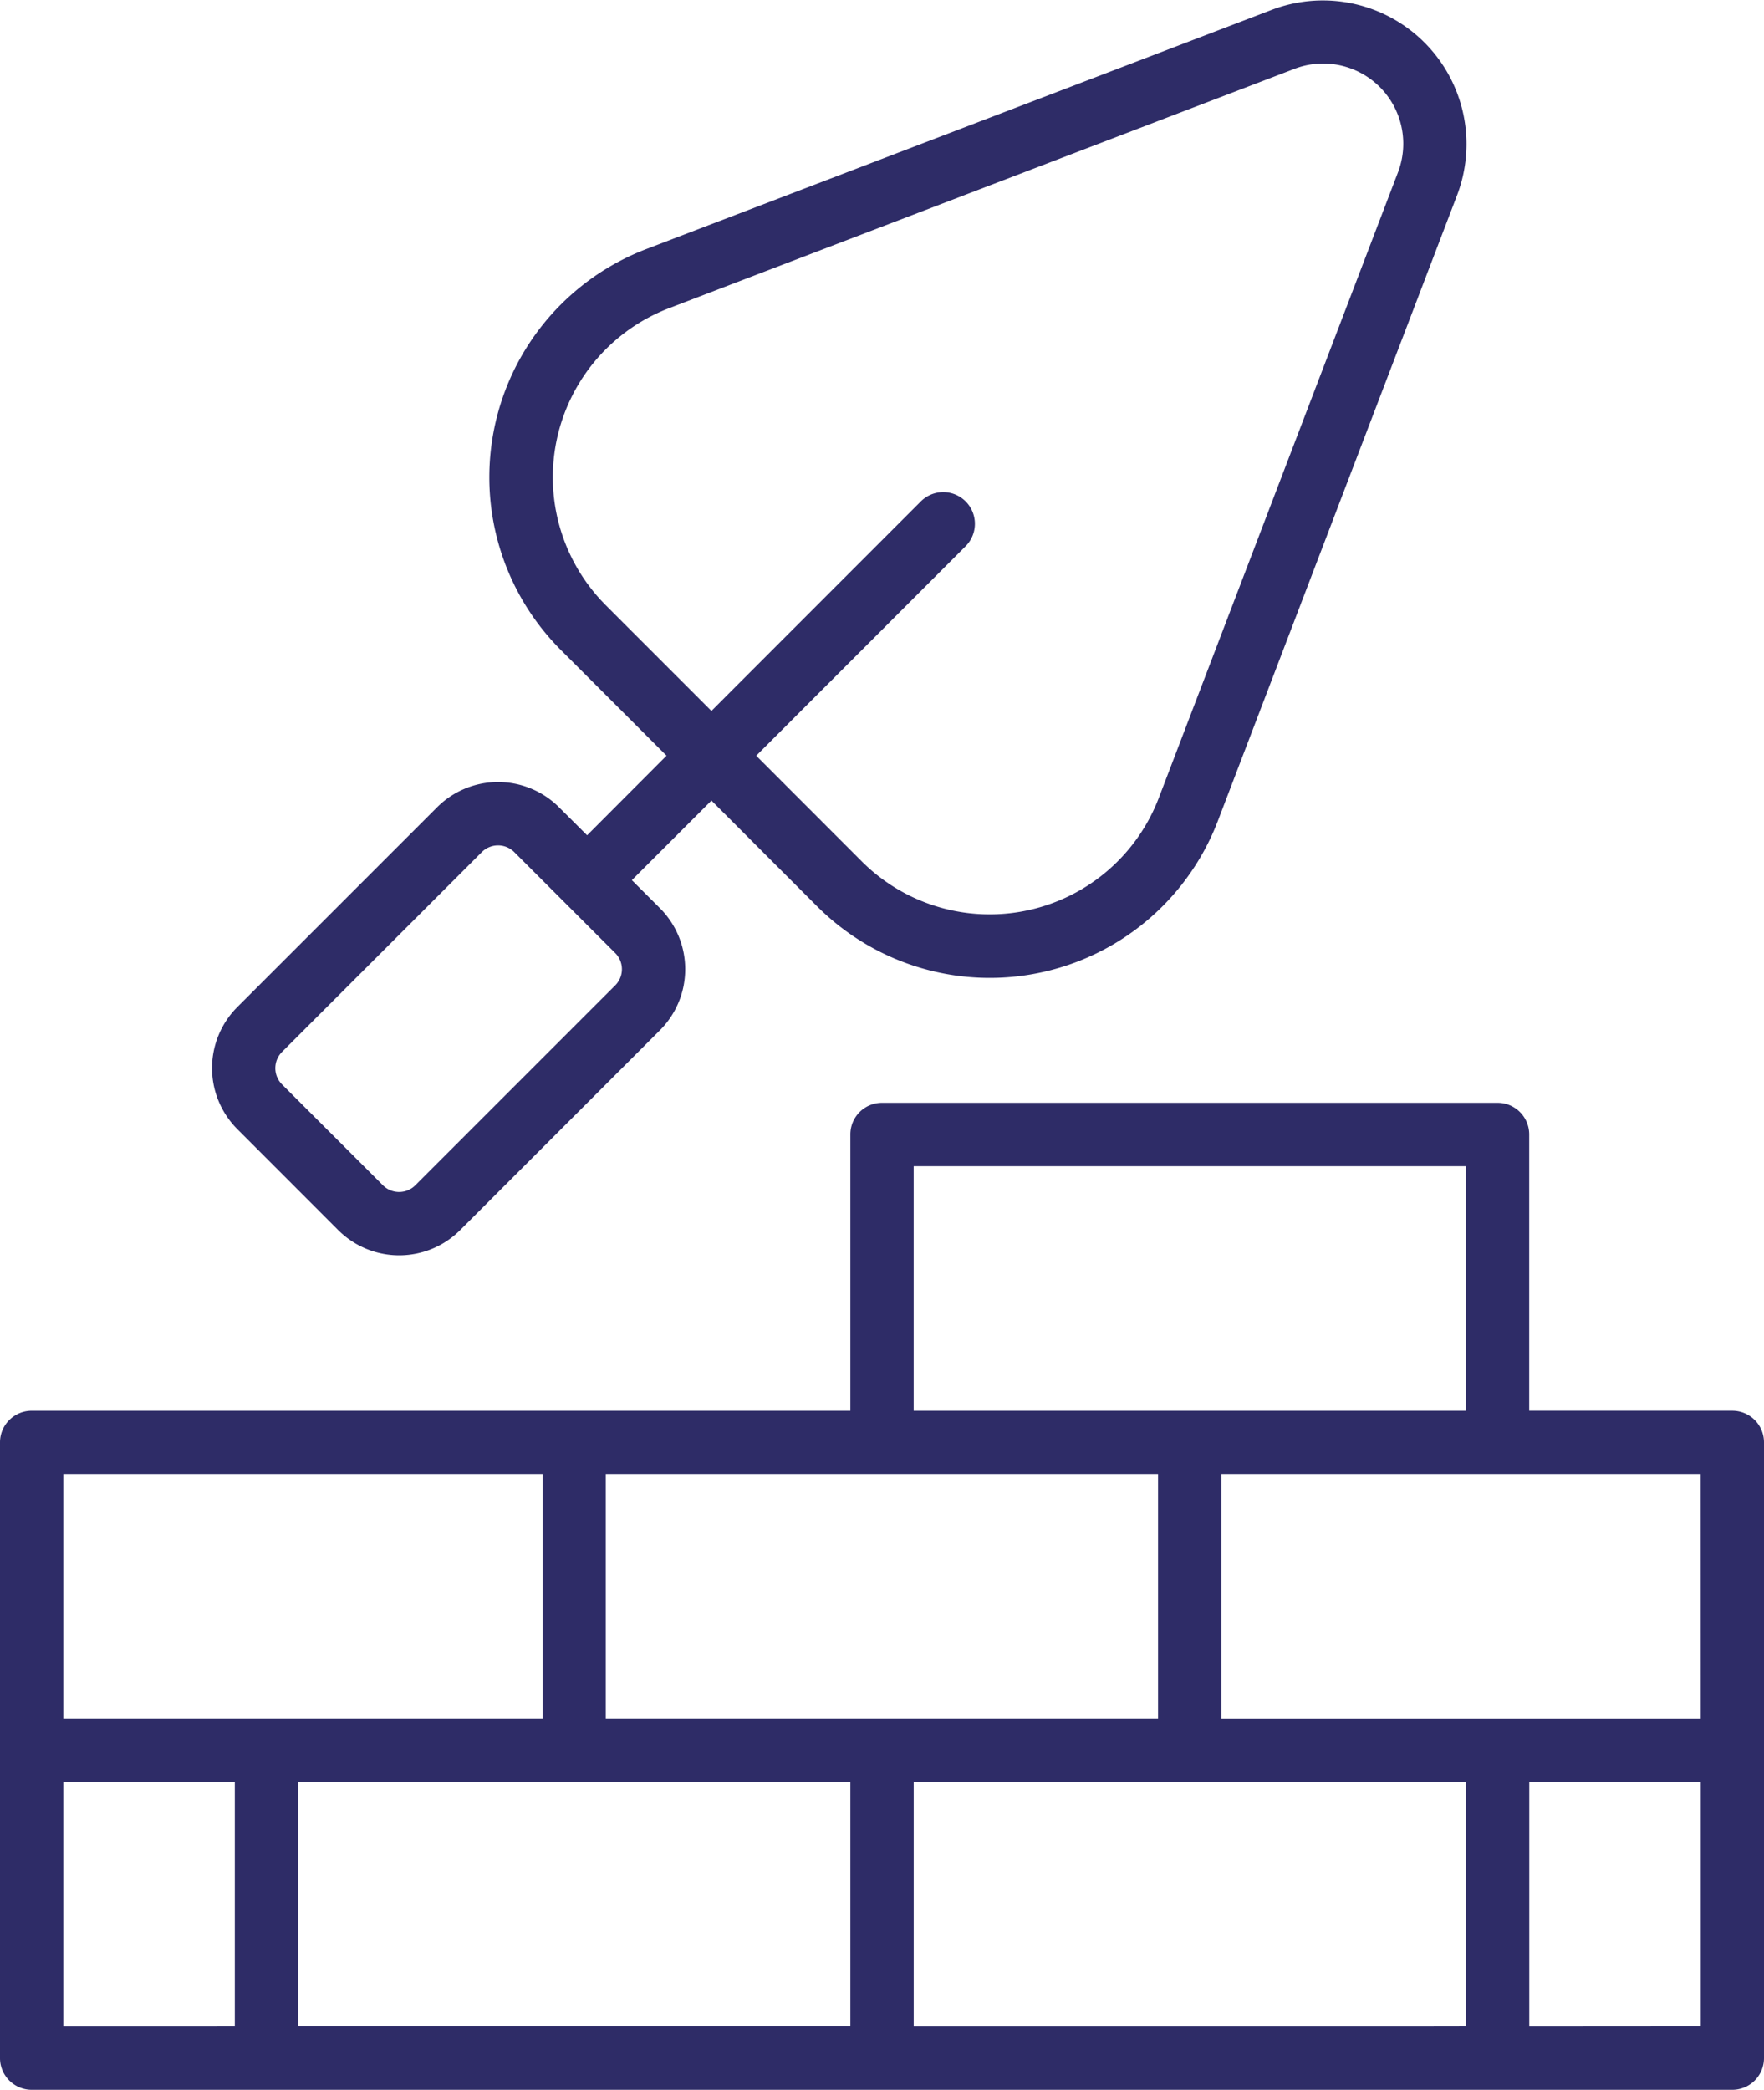
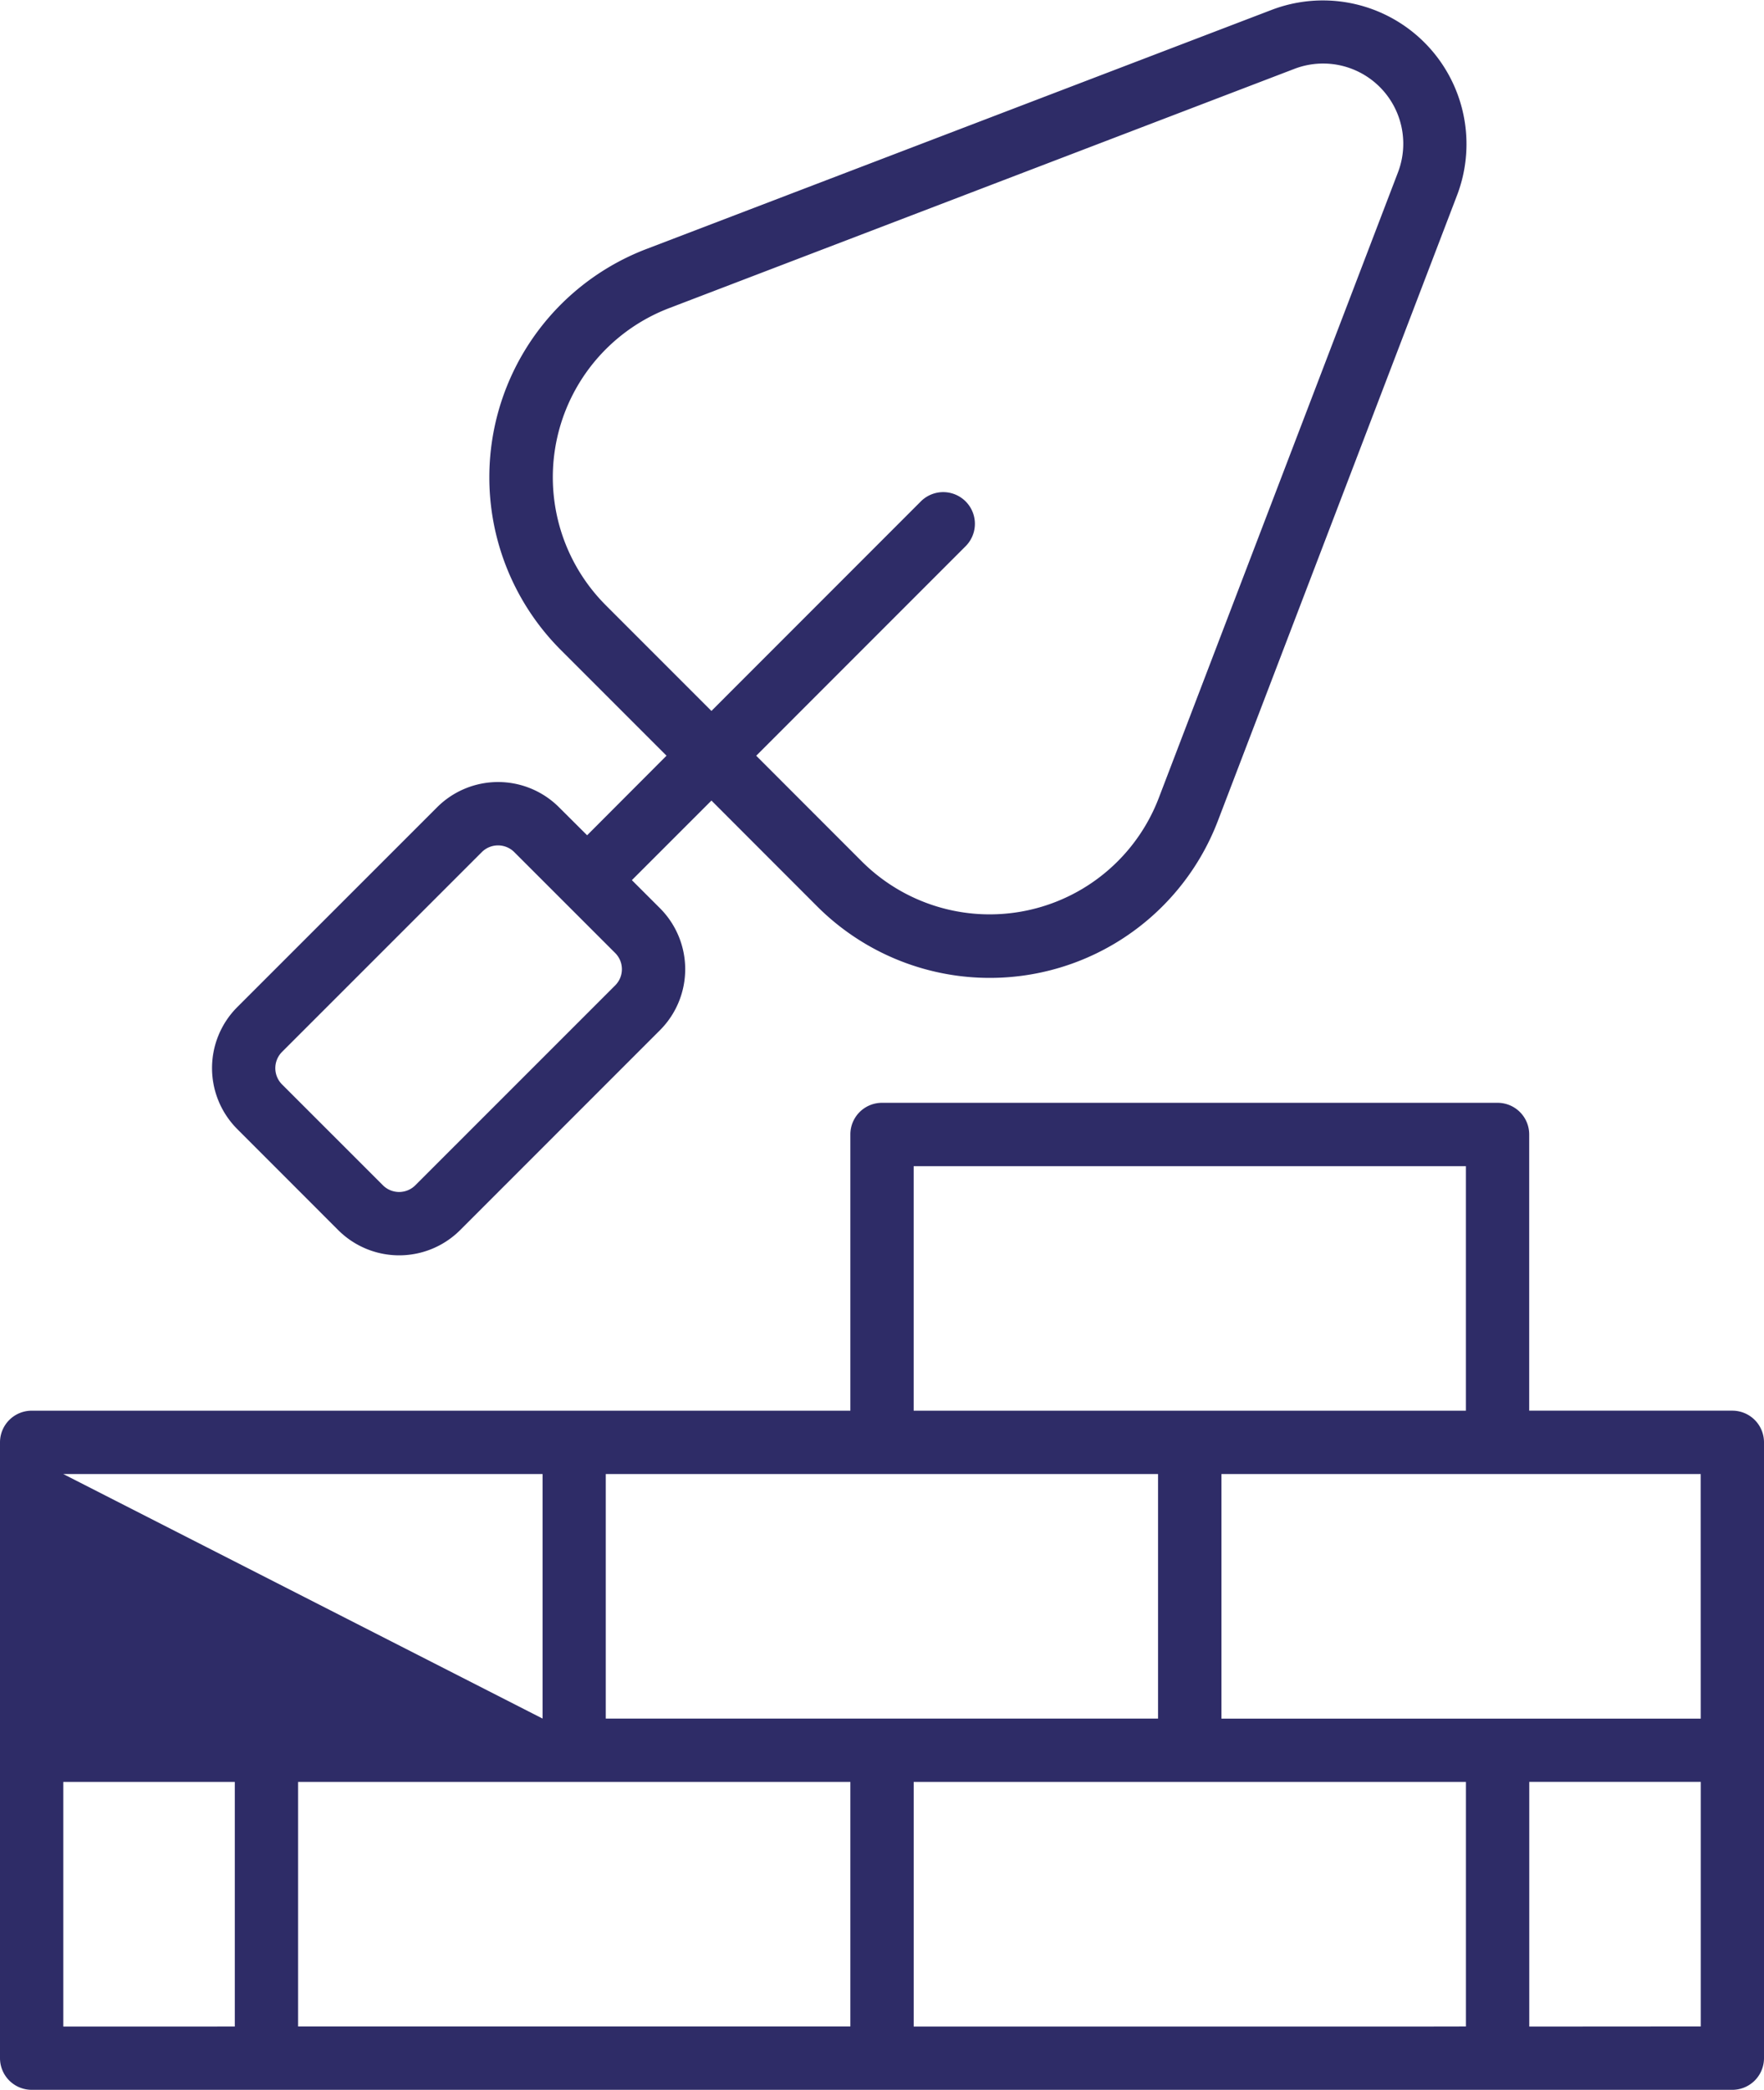
<svg xmlns="http://www.w3.org/2000/svg" width="74.835" height="88.628" viewBox="0 0 74.835 88.628">
-   <path id="zednicke_prace" d="M70.939,68.379,79.42,59.9a.975.975,0,0,1,1.369,0l4.287,4.285a.97.97,0,0,1,0,1.37l-8.483,8.481a.973.973,0,0,1-1.37,0l-4.285-4.283A.976.976,0,0,1,70.939,68.379ZM84.677,49.437l4.48,4.48,8.884-8.886a1.342,1.342,0,0,1,1.9,1.9l-8.884,8.886,4.478,4.48a7.679,7.679,0,0,0,12.6-2.688l10.142-26.517a3.4,3.4,0,0,0-4.4-4.4L87.363,36.835a7.679,7.679,0,0,0-2.687,12.6Zm-11.35,26.5a3.66,3.66,0,0,0,5.167,0l8.483-8.483a3.661,3.661,0,0,0,0-5.168l-1.195-1.193,3.376-3.375,4.477,4.48a10.359,10.359,0,0,0,17.011-3.628l10.142-26.518a6.092,6.092,0,0,0-7.866-7.865L86.4,34.327a10.362,10.362,0,0,0-3.626,17.011l4.478,4.477L83.884,59.19,82.689,58a3.659,3.659,0,0,0-5.167,0L69.039,66.48a3.659,3.659,0,0,0,0,5.167Zm57.8,20.716H110.794V86.279h20.331Zm-7.274,13.059V99.335h7.275v10.372Zm-4.9,0H97.738V99.336h23.427v10.372Zm-51.555,0H61.661V99.337h7.276v10.372ZM61.661,86.28H81.994V96.65H61.661ZM79.775,99.336H95.051v10.372H71.622V99.337Zm4.9-2.686V86.279h23.429V96.65ZM97.737,73.223h23.427v10.37H97.737Zm34.731,10.369H123.85V71.879a1.341,1.341,0,0,0-1.343-1.343H96.394a1.341,1.341,0,0,0-1.343,1.343V83.593H60.319a1.344,1.344,0,0,0-1.343,1.343v26.115a1.344,1.344,0,0,0,1.343,1.343l72.149,0a1.343,1.343,0,0,0,1.343-1.343V84.935a1.343,1.343,0,0,0-1.343-1.343Z" transform="translate(-58.976 -23.767)" fill="#2e2c67" fill-rule="evenodd" />
+   <path id="zednicke_prace" d="M70.939,68.379,79.42,59.9a.975.975,0,0,1,1.369,0l4.287,4.285a.97.97,0,0,1,0,1.37l-8.483,8.481a.973.973,0,0,1-1.37,0l-4.285-4.283A.976.976,0,0,1,70.939,68.379ZM84.677,49.437l4.48,4.48,8.884-8.886a1.342,1.342,0,0,1,1.9,1.9l-8.884,8.886,4.478,4.48a7.679,7.679,0,0,0,12.6-2.688l10.142-26.517a3.4,3.4,0,0,0-4.4-4.4L87.363,36.835a7.679,7.679,0,0,0-2.687,12.6Zm-11.35,26.5a3.66,3.66,0,0,0,5.167,0l8.483-8.483a3.661,3.661,0,0,0,0-5.168l-1.195-1.193,3.376-3.375,4.477,4.48a10.359,10.359,0,0,0,17.011-3.628l10.142-26.518a6.092,6.092,0,0,0-7.866-7.865L86.4,34.327a10.362,10.362,0,0,0-3.626,17.011l4.478,4.477L83.884,59.19,82.689,58a3.659,3.659,0,0,0-5.167,0L69.039,66.48a3.659,3.659,0,0,0,0,5.167Zm57.8,20.716H110.794V86.279h20.331Zm-7.274,13.059V99.335h7.275v10.372Zm-4.9,0H97.738V99.336h23.427v10.372Zm-51.555,0H61.661V99.337h7.276v10.372ZM61.661,86.28H81.994V96.65ZM79.775,99.336H95.051v10.372H71.622V99.337Zm4.9-2.686V86.279h23.429V96.65ZM97.737,73.223h23.427v10.37H97.737Zm34.731,10.369H123.85V71.879a1.341,1.341,0,0,0-1.343-1.343H96.394a1.341,1.341,0,0,0-1.343,1.343V83.593H60.319a1.344,1.344,0,0,0-1.343,1.343v26.115a1.344,1.344,0,0,0,1.343,1.343l72.149,0a1.343,1.343,0,0,0,1.343-1.343V84.935a1.343,1.343,0,0,0-1.343-1.343Z" transform="translate(-58.976 -23.767)" fill="#2e2c67" fill-rule="evenodd" />
</svg>